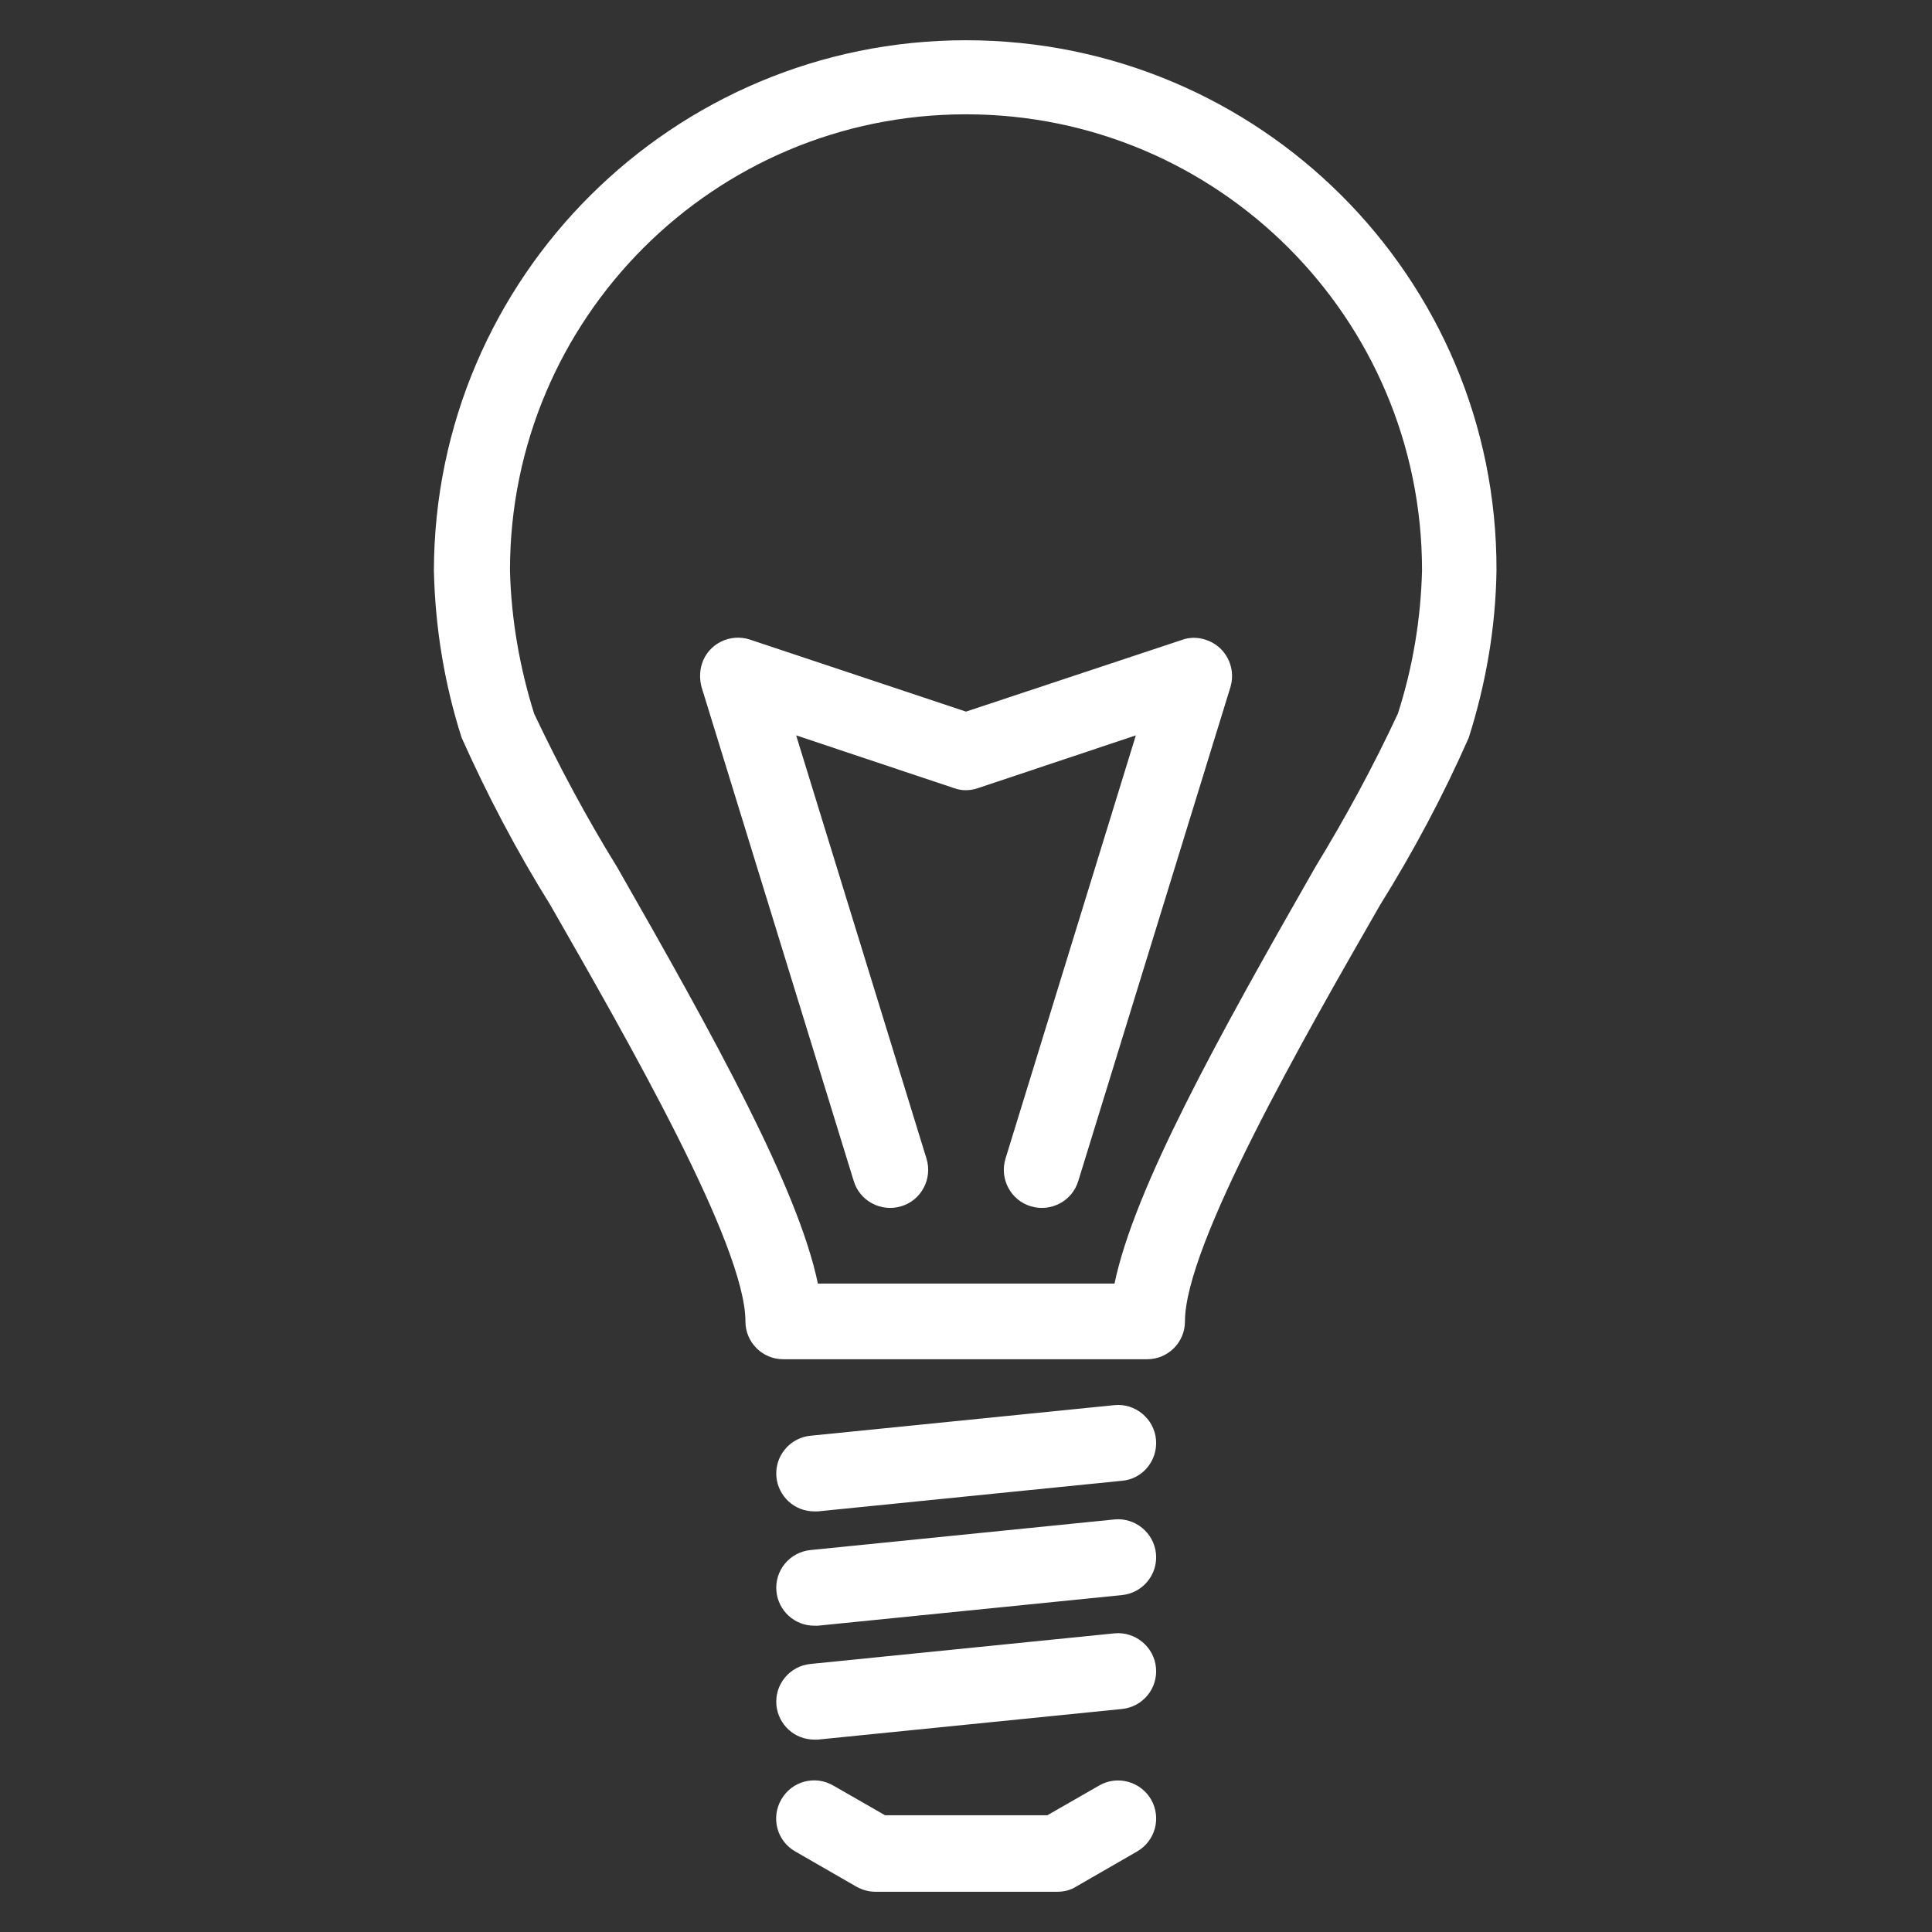
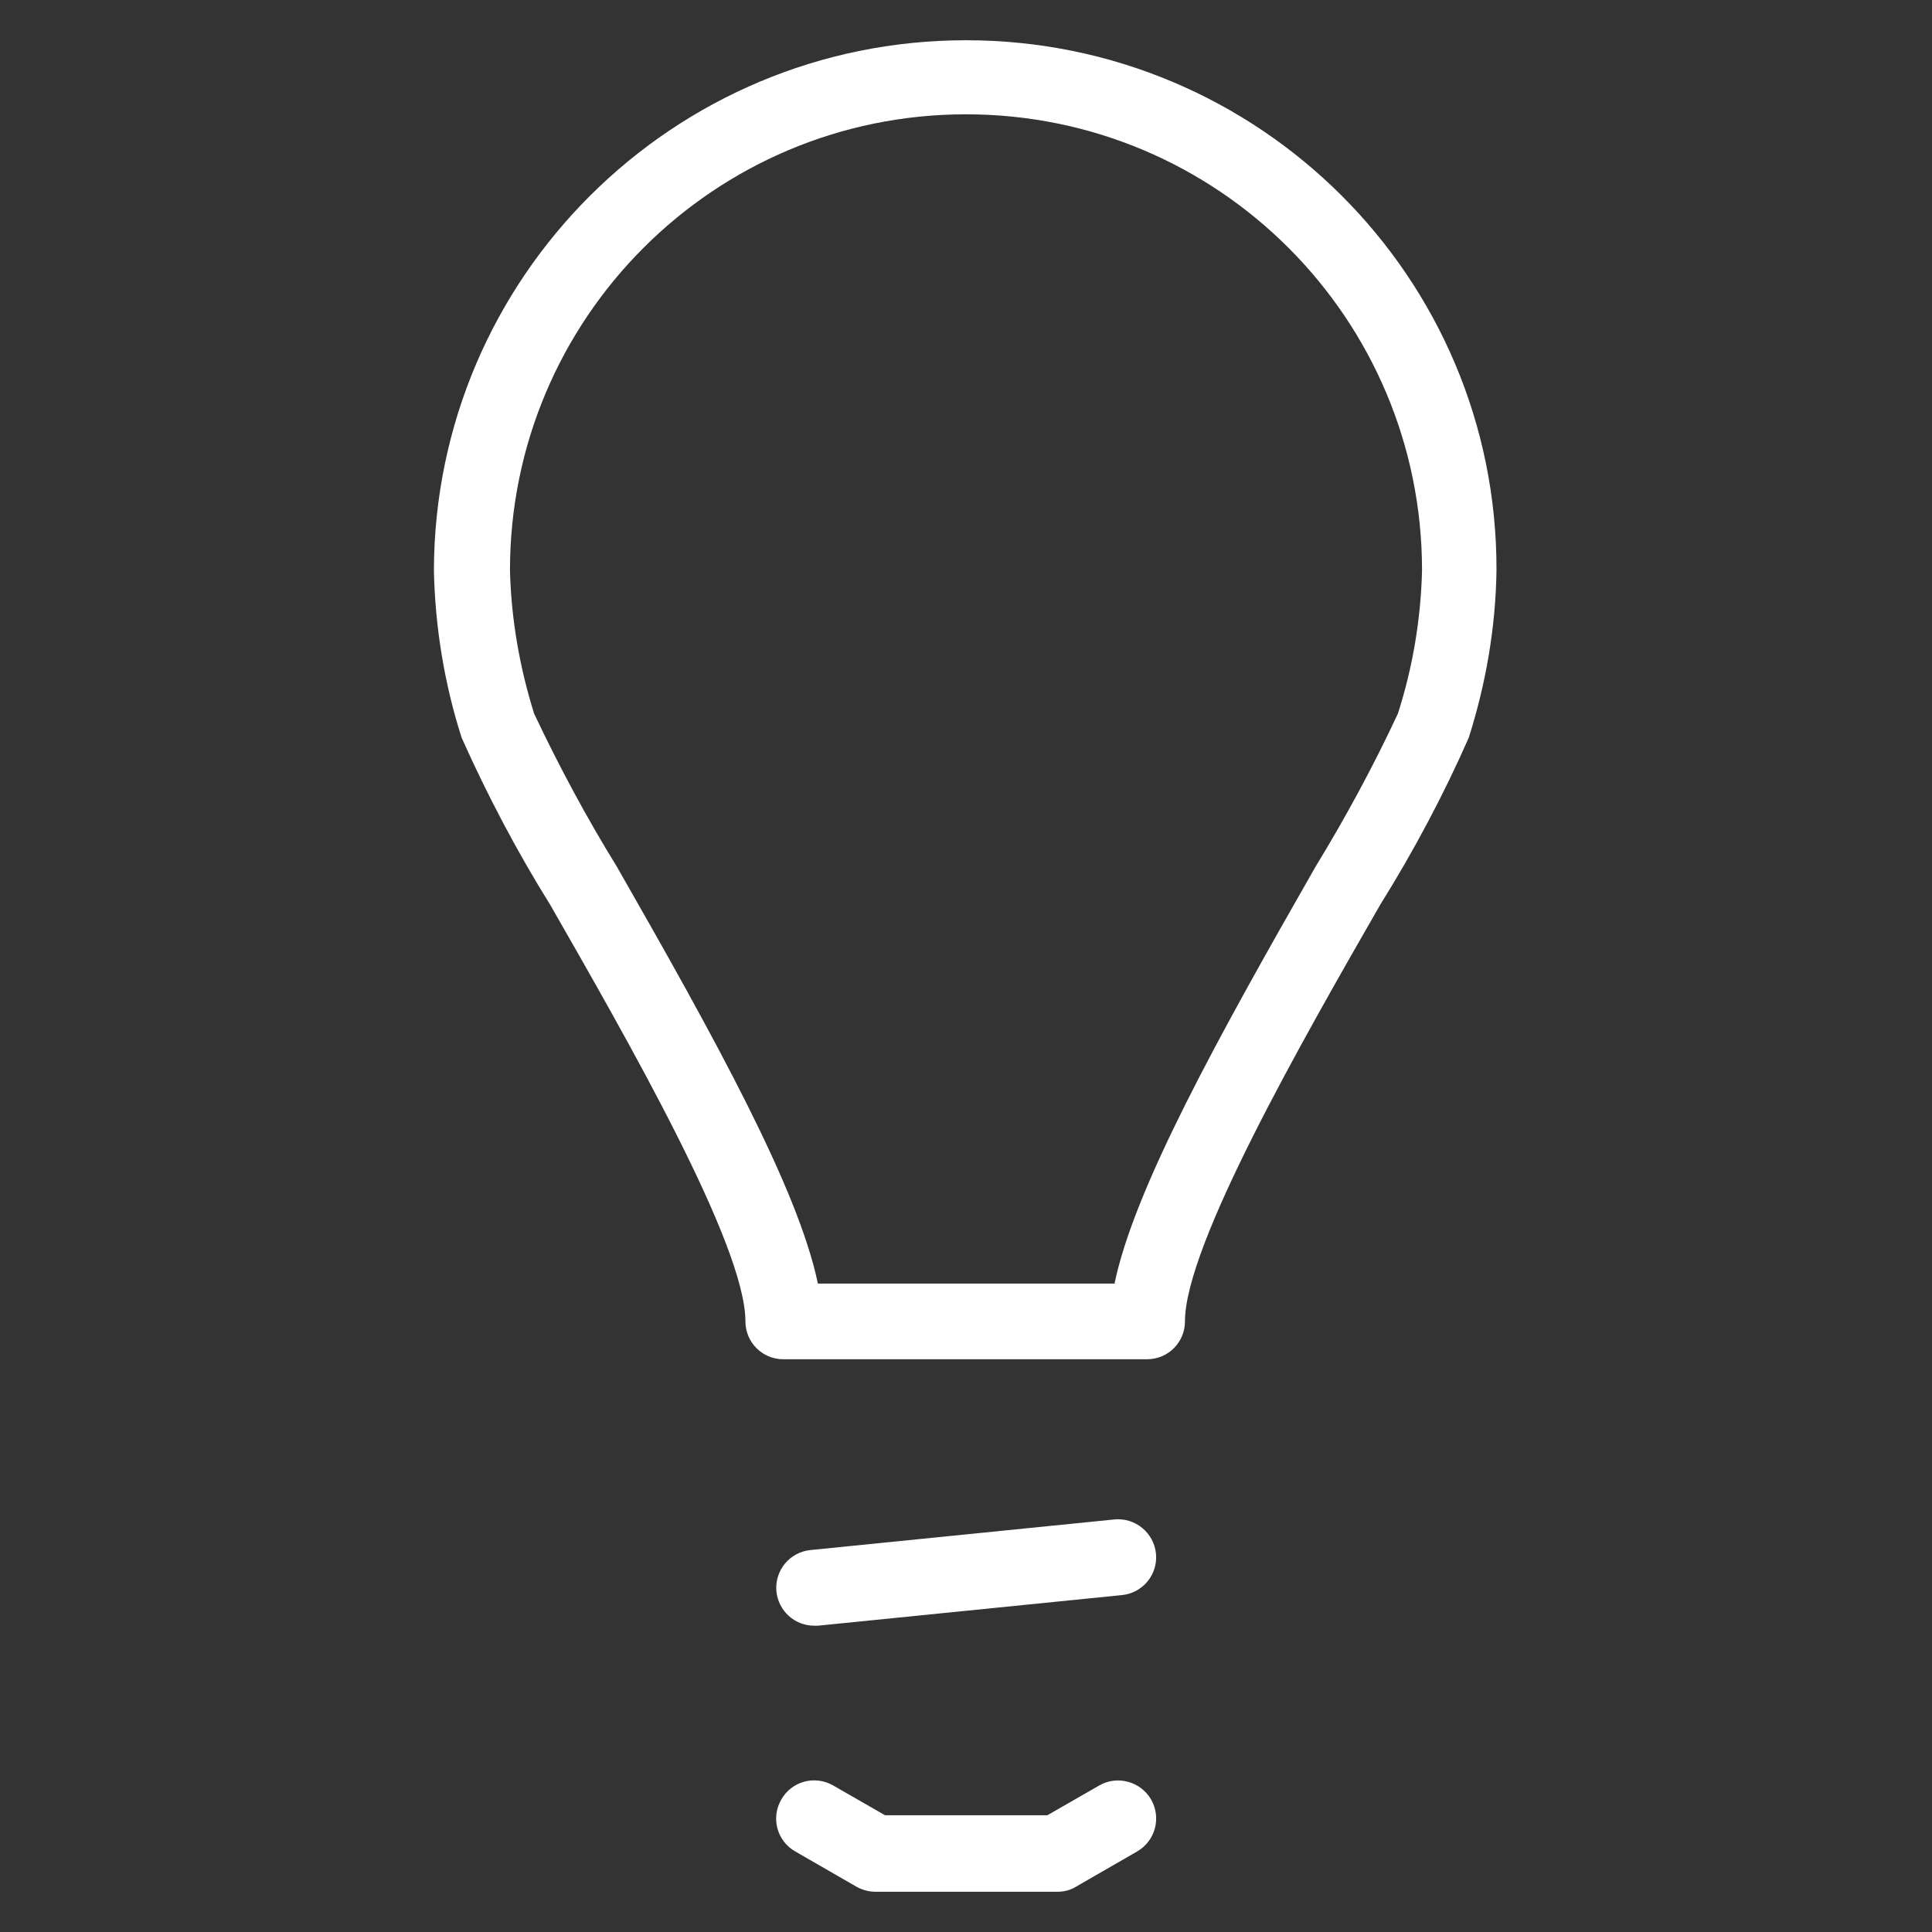
<svg xmlns="http://www.w3.org/2000/svg" version="1.1" id="Capa_1" x="0px" y="0px" viewBox="0 0 480 480" style="enable-background:new 0 0 480 480;" xml:space="preserve">
  <rect x="0" y="0" width="480" height="480" fill="#333333" stroke="none" />
  <style type="text/css">
	.st0{fill:#FFFFFF;}
</style>
  <g>
    <g>
      <path class="st0" d="M240,10c-72.8,0-132,58.9-132.2,131.7c0.3,14.1,2.6,28.2,6.9,41.6c6.4,14.3,13.7,28.2,22,41.5    c19.3,33.7,48.5,84.6,48.5,103.5c0,5.2,4.2,9.4,9.4,9.4h90.4c5.2,0,9.4-4.2,9.4-9.4c0-18.9,29.2-69.9,48.5-103.5    c8.3-13.3,15.7-27.2,22-41.5c4.3-13.5,6.7-27.5,6.9-41.6C372,68.9,312.8,10,240,10z M347.3,177.3c-6.1,13.1-13,25.8-20.5,38.1    c-24.3,42.5-45,79.9-49.9,103.5h-73.7c-4.9-23.6-25.6-61-49.9-103.5c-7.6-12.3-14.4-25-20.6-38.1c-3.6-11.5-5.7-23.5-6-35.6    c0-62.6,50.7-113.3,113.3-113.3s113.3,50.7,113.3,113.3C353,153.8,351,165.8,347.3,177.3z" />
    </g>
  </g>
  <g>
    <g>
      <path class="st0" d="M286,447.1c-2.6-4.5-8.4-6.1-12.9-3.5l-12.9,7.4h-40.3l-12.9-7.4c-4.5-2.6-10.3-1.1-12.9,3.5    c-2.6,4.5-1.1,10.3,3.5,12.9l15.1,8.7c1.4,0.8,3.1,1.3,4.7,1.3h45.3c1.7,0,3.3-0.4,4.7-1.3l15.1-8.7    C287,457.4,288.6,451.7,286,447.1z" />
    </g>
  </g>
  <g>
    <g>
-       <path class="st0" d="M287.2,357.6c-0.5-5.2-5.2-9-10.3-8.5l0,0l-75.5,7.6c-5.2,0.5-9,5.1-8.5,10.3c0.5,4.8,4.5,8.5,9.4,8.5    c0.3,0,0.6,0,0.9,0l75.5-7.6C283.9,367.5,287.7,362.8,287.2,357.6z" />
-     </g>
+       </g>
  </g>
  <g>
    <g>
      <path class="st0" d="M287.2,386c-0.5-5.2-5.2-9-10.3-8.5l0,0l-75.5,7.6c-5.2,0.5-9,5.1-8.5,10.3c0.5,4.8,4.5,8.5,9.4,8.5    c0.3,0,0.6,0,0.9,0l75.5-7.6C283.9,395.8,287.7,391.2,287.2,386z" />
    </g>
  </g>
  <g>
    <g>
-       <path class="st0" d="M287.2,414.3c-0.5-5.2-5.2-9-10.3-8.5l0,0l-75.5,7.6c-5.2,0.5-9,5.1-8.5,10.3c0.5,4.8,4.5,8.5,9.4,8.5    c0.3,0,0.6,0,0.9,0l75.5-7.6C283.9,424.1,287.7,419.5,287.2,414.3z" />
-     </g>
+       </g>
  </g>
  <g>
    <g>
-       <path class="st0" d="M299.4,158.9c-1.9-0.6-3.9-0.6-5.8,0.1L240,176.8l-53.7-17.9c-4.9-1.6-10.3,1-11.9,6    c-0.6,1.9-0.6,3.9-0.1,5.8l37.8,122.7c1.5,5,6.8,7.8,11.8,6.3c5-1.5,7.8-6.8,6.3-11.8l-32.4-105.2l39.2,13.1c1.9,0.7,4,0.7,6,0    l39.2-13.1l-32.4,105.2c-1.5,5,1.3,10.3,6.3,11.8c5,1.5,10.3-1.3,11.8-6.3l37.8-122.7C307.2,165.7,304.4,160.4,299.4,158.9z" />
-     </g>
+       </g>
  </g>
</svg>